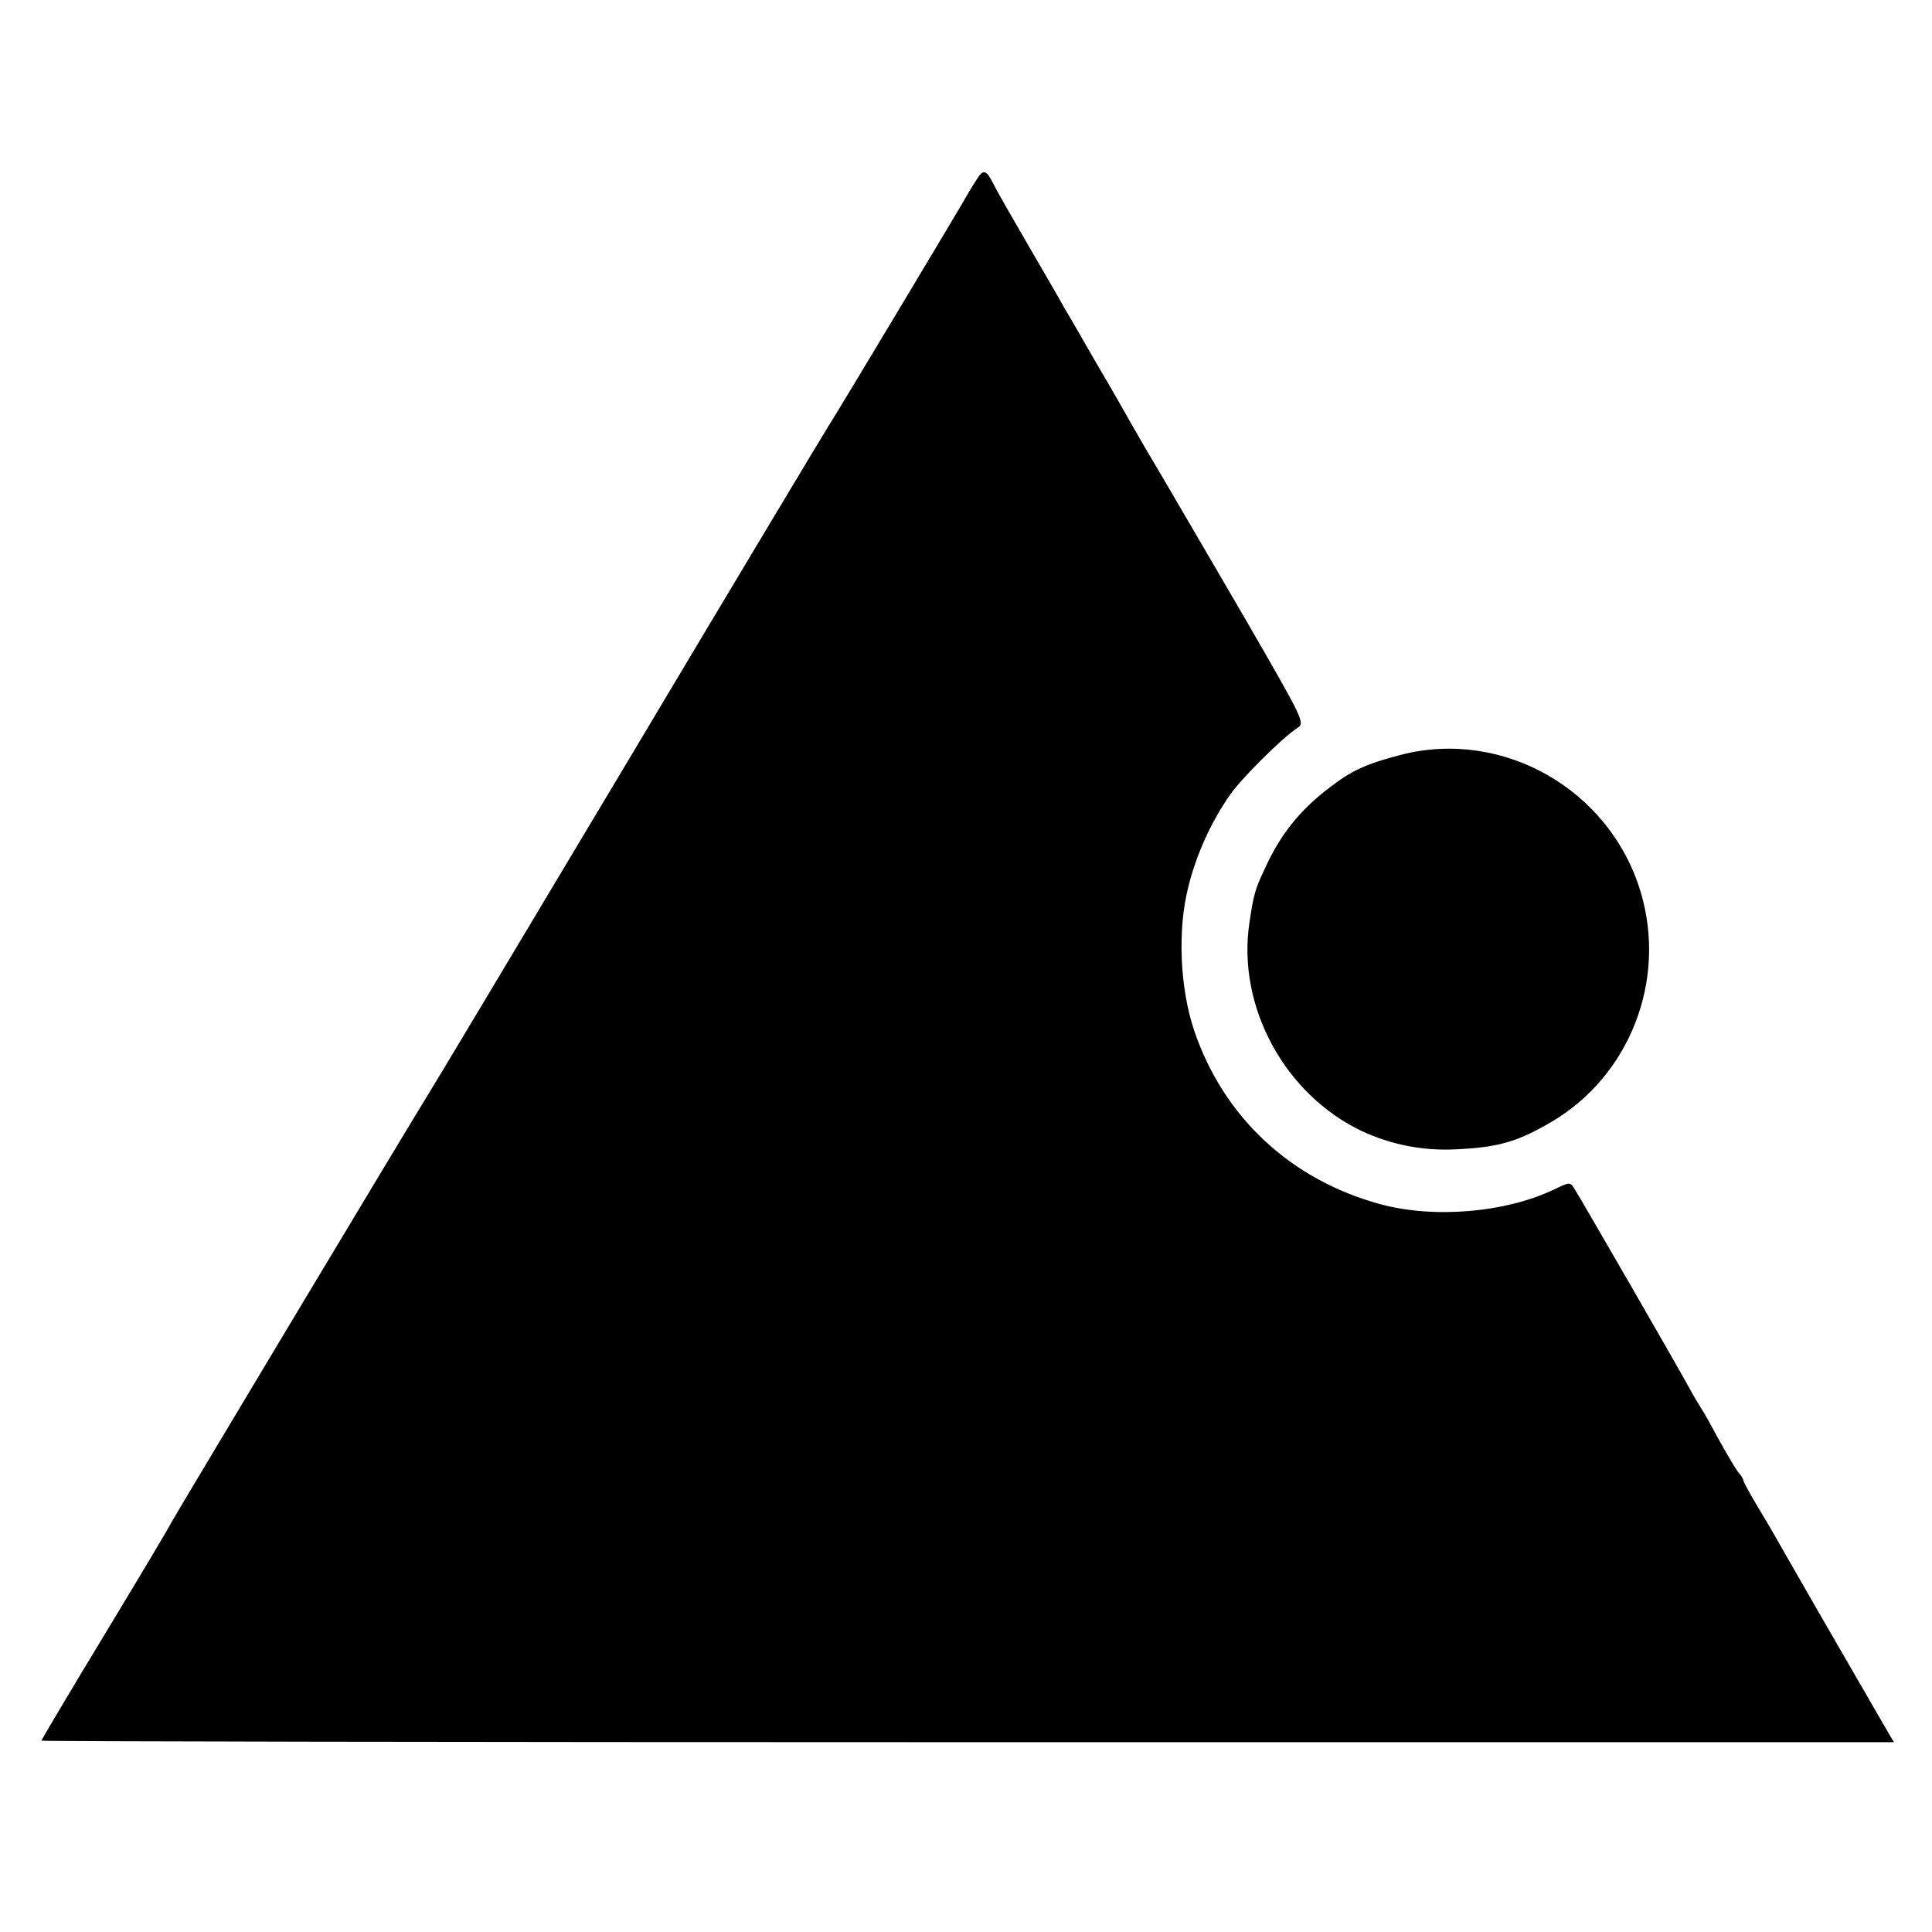
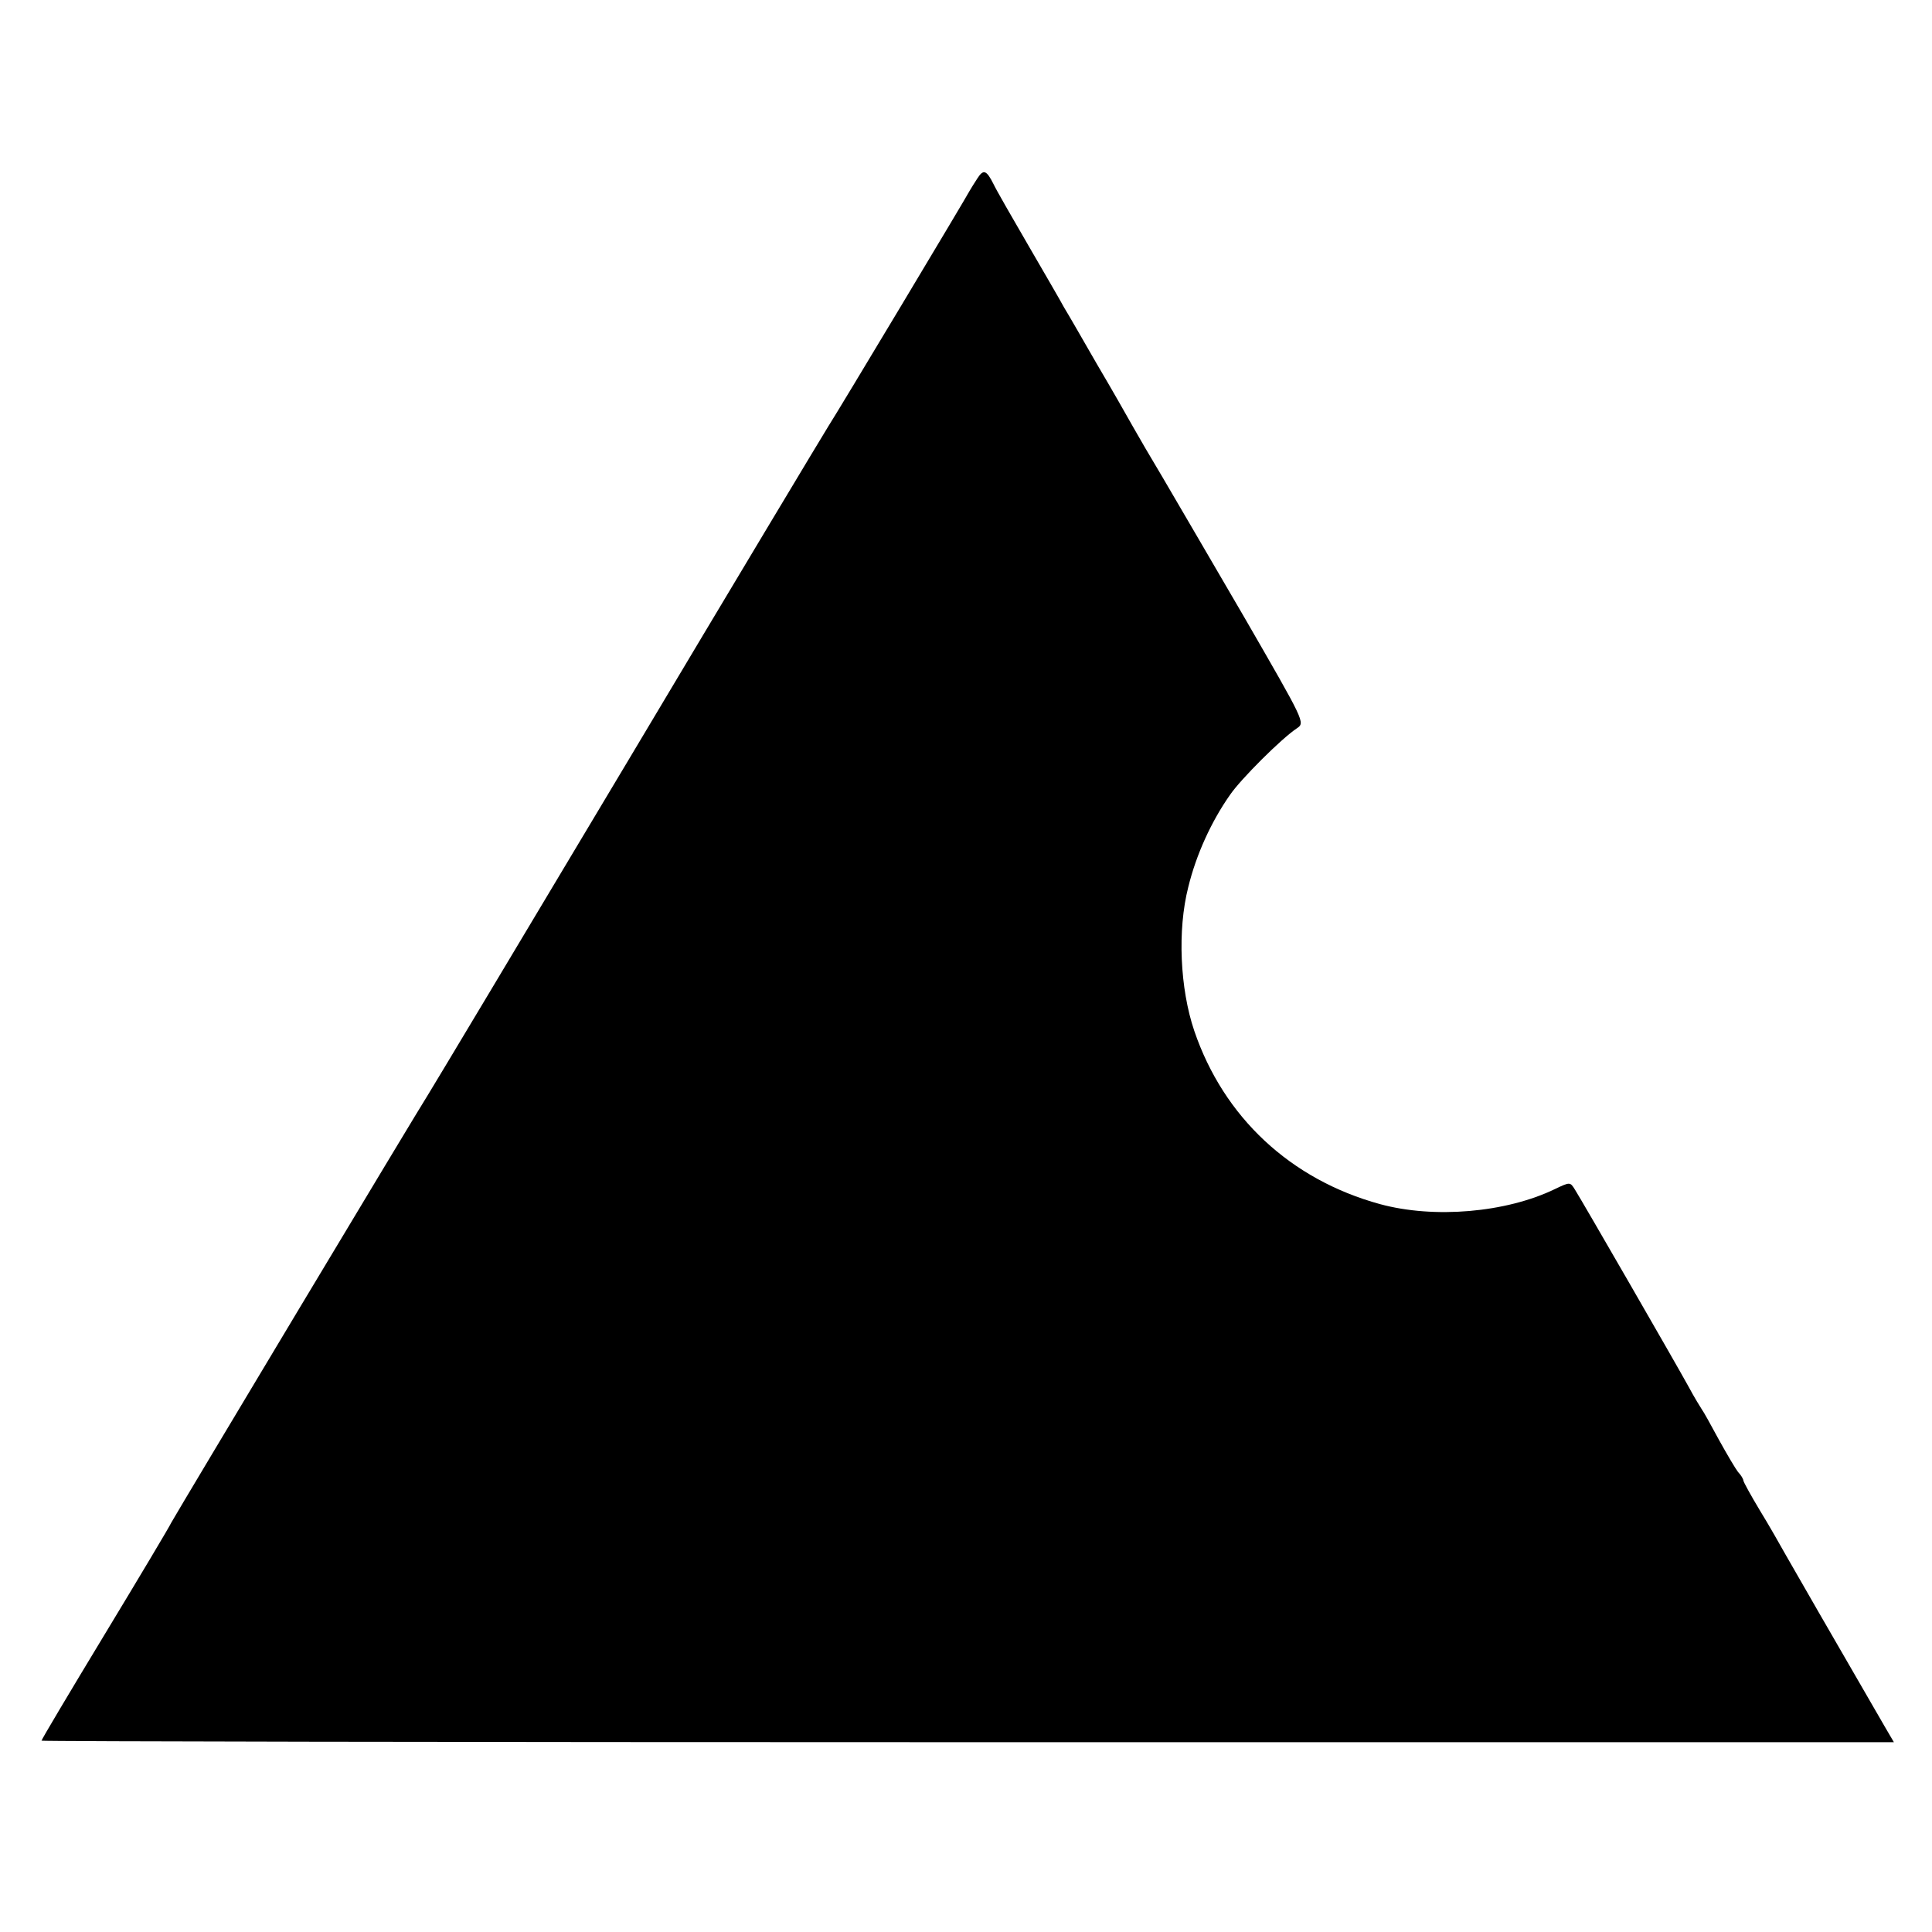
<svg xmlns="http://www.w3.org/2000/svg" version="1.0" width="512pt" height="512pt" viewBox="0 0 512 512" preserveAspectRatio="xMidYMid meet">
  <g transform="translate(0,512) scale(0.1,-0.1)" fill="#000000" stroke="none">
    <path d="M2590 4647 c-8 -12 -17 -27 -20 -32 -8 -16 -349 -585 -375 -625 -12 -19 -251 -417 -530 -885 -279 -467 -518 -866 -530 -885 -26 -40 -664 -1104 -681 -1135 -5 -11 -85 -145 -177 -297 -92 -152 -167 -278 -167 -281 0 -2 1105 -4 2455 -4 l2454 0 -24 41 c-139 240 -242 419 -263 456 -14 25 -44 78 -68 117 -24 40 -44 76 -44 80 0 3 -6 14 -14 22 -7 9 -30 48 -51 86 -21 39 -41 75 -45 80 -4 6 -20 32 -35 60 -34 62 -282 492 -301 522 -13 21 -13 21 -53 2 -130 -63 -321 -79 -464 -40 -237 65 -414 230 -492 459 -38 112 -45 267 -16 381 21 86 61 174 111 245 28 41 136 149 177 176 22 15 21 16 -140 295 -90 154 -187 321 -216 370 -30 50 -65 110 -79 135 -14 25 -56 99 -95 165 -38 66 -77 134 -87 150 -9 17 -52 91 -95 165 -43 74 -85 147 -92 162 -19 38 -27 40 -43 15z" />
-     <path d="M3714 3120 c-93 -24 -132 -42 -189 -86 -81 -61 -133 -127 -174 -218 -25 -53 -29 -67 -40 -142 -33 -222 94 -455 299 -552 76 -35 159 -52 245 -48 115 5 166 20 255 72 209 122 308 376 238 610 -81 271 -364 433 -634 364z" />
  </g>
</svg>